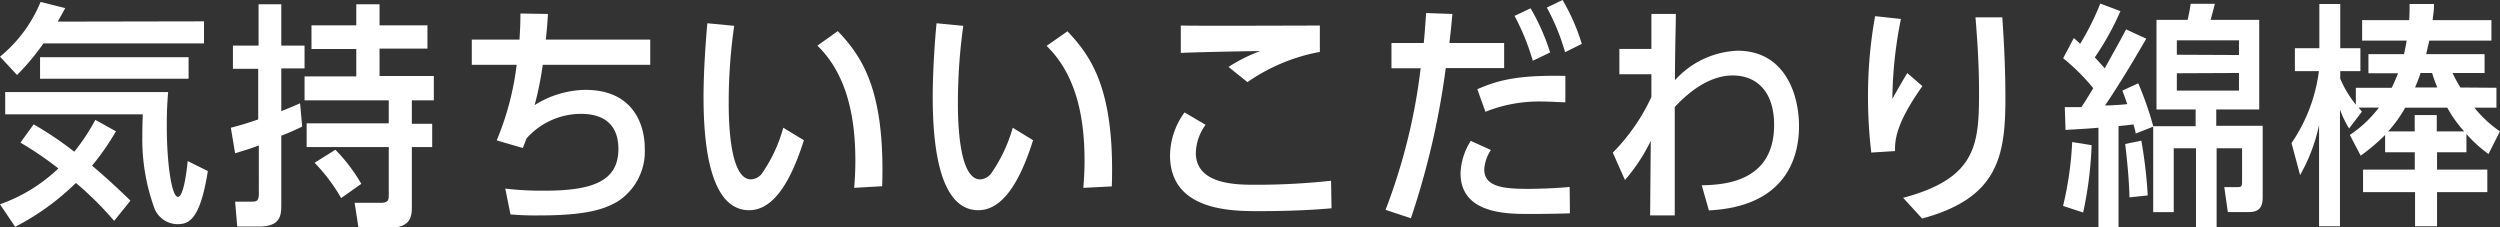
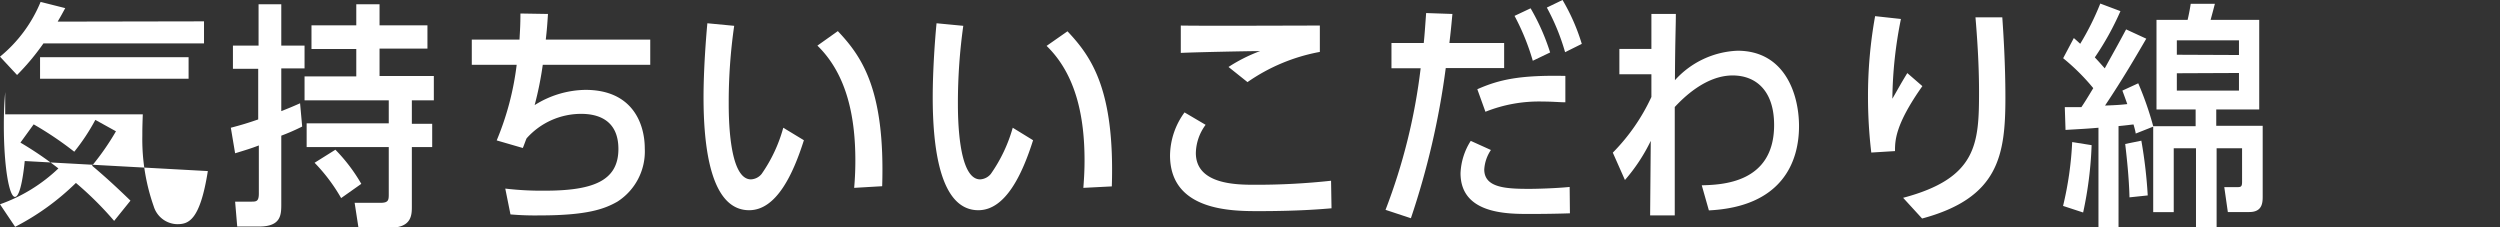
<svg xmlns="http://www.w3.org/2000/svg" viewBox="0 0 274.01 24.91">
  <rect x="0" y="0" width="274.01" height="24.91" fill="#333333" stroke="none" />
  <defs>
    <style>.a{fill:#fff;}</style>
  </defs>
-   <path class="a" d="M22.36,2.34V4.76H4.76A26.17,26.17,0,0,1,1.87,8.22L0,6.21a15.21,15.21,0,0,0,4.45-6l2.7.68c-.34.62-.39.73-.83,1.48ZM12.51,24.21a36.44,36.44,0,0,0-4.19-4.16,27.4,27.4,0,0,1-6.66,4.81L0,22.39A17.88,17.88,0,0,0,6.4,18.46a38.45,38.45,0,0,0-4.16-2.83l1.45-2a37.08,37.08,0,0,1,4.45,3,22.43,22.43,0,0,0,2.31-3.49l2.26,1.25a27.93,27.93,0,0,1-2.62,3.77c1.58,1.33,2.78,2.45,4.21,3.83Zm10.27-5.46c-.86,5.46-2.14,5.82-3.36,5.82a2.75,2.75,0,0,1-2.57-1.95,22.08,22.08,0,0,1-1.25-7.75c0-.67,0-.86.05-2.34H.57V10.09H18.43c-.07.83-.15,1.84-.15,3.66,0,4.42.57,7.83,1.22,7.83s1-3.15,1.07-3.93ZM20.67,6.27V8.63H4.39V6.27Z" />
+   <path class="a" d="M22.36,2.34V4.76H4.76A26.17,26.17,0,0,1,1.87,8.22L0,6.21a15.21,15.21,0,0,0,4.45-6l2.7.68c-.34.62-.39.73-.83,1.48ZM12.51,24.21a36.44,36.44,0,0,0-4.19-4.16,27.4,27.4,0,0,1-6.66,4.81L0,22.39A17.88,17.88,0,0,0,6.4,18.46a38.45,38.45,0,0,0-4.16-2.83l1.45-2a37.08,37.08,0,0,1,4.45,3,22.43,22.43,0,0,0,2.31-3.49l2.26,1.25a27.93,27.93,0,0,1-2.62,3.77c1.58,1.33,2.78,2.45,4.21,3.83Zm10.27-5.46c-.86,5.46-2.14,5.82-3.36,5.82a2.75,2.75,0,0,1-2.57-1.95,22.08,22.08,0,0,1-1.25-7.75c0-.67,0-.86.05-2.34H.57V10.09c-.07.83-.15,1.84-.15,3.66,0,4.42.57,7.83,1.22,7.83s1-3.15,1.07-3.93ZM20.67,6.27V8.63H4.39V6.27Z" />
  <path class="a" d="M28.34.47h2.49V5h2.55v2.5H30.83v4.68c.73-.29,1.07-.42,2.06-.86l.23,2.55a22.57,22.57,0,0,1-2.29,1v7.46c0,1.2,0,2.5-2.44,2.5H26l-.23-2.73h1.74c.57,0,.86,0,.86-.89V15.94c-.88.34-1.4.49-2.6.86L25.3,14c1.3-.34,1.95-.55,3-.91V7.54H25.53V5h2.81Zm10.71,0H41.6V2.78h5.25V5.33H41.6v3h5.95V11H45.14v2.57h2.23v2.55H45.14v6.5c0,.91,0,2.34-2.4,2.34H39.29l-.42-2.73H41.7c.86,0,.91-.29.91-.91v-5.2h-9V13.52h9V11H33.38V8.37h5.67v-3H34.14V2.78h4.91ZM37.39,21.71a19.19,19.19,0,0,0-2.91-3.87l2.28-1.43a18.57,18.57,0,0,1,2.84,3.74Z" />
  <path class="a" d="M60.06,1.53c-.08,1.28-.13,1.85-.24,2.81H71.27V7.1H59.49a37.59,37.59,0,0,1-.89,4.42,10.67,10.67,0,0,1,5.57-1.67c5.15,0,6.5,3.7,6.5,6.43a6.53,6.53,0,0,1-3,5.82c-1.42.81-3.32,1.51-8.52,1.51a31.14,31.14,0,0,1-3.2-.11l-.57-2.83a33.86,33.86,0,0,0,4.29.23c5.2,0,8.11-1,8.11-4.57,0-3.25-2.34-3.85-4.06-3.85a8,8,0,0,0-6,2.68c-.08.15-.34.91-.42,1.06l-2.86-.83A31.19,31.19,0,0,0,56.63,7.1H51.71V4.34h5.23c.05-1,.1-1.53.1-2.86Z" />
  <path class="a" d="M88.11,15.37c-1.17,3.69-3,7.67-6,7.67-4.29,0-5-7.13-5-12.38,0-3,.27-6.53.42-8.11l2.94.28a58.66,58.66,0,0,0-.6,8.43c0,1.43,0,8.4,2.44,8.4a1.6,1.6,0,0,0,1.17-.6A16.38,16.38,0,0,0,85.85,14Zm5.51,5.22c.06-.7.13-1.69.13-3C93.75,13,92.9,8.22,89.59,5l2.24-1.59c2.6,2.76,5.2,6.35,4.86,17Z" />
  <path class="a" d="M113.23,15.37c-1.17,3.69-3,7.67-6,7.67-4.29,0-5-7.13-5-12.38,0-3,.26-6.53.42-8.11l2.93.28a60.83,60.83,0,0,0-.59,8.43c0,1.43,0,8.4,2.44,8.4a1.62,1.62,0,0,0,1.17-.6A16.61,16.61,0,0,0,111,14Zm5.51,5.22c.05-.7.13-1.69.13-3,0-4.61-.86-9.36-4.16-12.56L117,3.43c2.6,2.76,5.2,6.35,4.86,17Z" />
  <path class="a" d="M145.94,22.83c-1.2.1-3.64.31-8,.31-2.89,0-9.7,0-9.7-6.11a8.13,8.13,0,0,1,1.59-4.71l2.31,1.36a5.35,5.35,0,0,0-1.07,3.09c0,3.48,4.53,3.48,6.48,3.48a75.16,75.16,0,0,0,8.34-.44ZM144.66,5.69A20.24,20.24,0,0,0,136.73,9l-2.08-1.66a17.47,17.47,0,0,1,3.46-1.74c-1.38,0-7.46.13-8.69.2v-3c2.55.05,12.8,0,15.24,0Z" />
  <path class="a" d="M159.19,1.53c-.15,1.62-.2,2.08-.33,3.18h6V7.46h-6.4a86.64,86.64,0,0,1-3.82,16.46L151.86,23a64.26,64.26,0,0,0,3.85-15.52h-3.2V4.71h3.54c.1-1,.13-1.49.26-3.28Zm12.88,21.85c-1.44.05-3,.07-4.45.07-2.45,0-7.54,0-7.54-4.47a7.08,7.08,0,0,1,1.12-3.54l2.21,1a4.29,4.29,0,0,0-.73,2.13c0,2,2.34,2.13,4.94,2.13.7,0,2.83-.05,4.42-.21Zm-.5-12.17c-.68,0-1.35-.08-2.49-.08a15.79,15.79,0,0,0-6.27,1.12l-.89-2.47c2.42-1.07,4.68-1.56,9.65-1.46ZM168,6.66a25.39,25.39,0,0,0-2-4.92l1.76-.83a23.77,23.77,0,0,1,2.14,4.84Zm3.54-.94a23.87,23.87,0,0,0-2-4.89L171.26,0a21.82,21.82,0,0,1,2.11,4.81Z" />
  <path class="a" d="M186.52,20.31c2.16-.06,7.93-.21,7.93-6.61,0-3.77-2-5.43-4.55-5.43-3,0-5.49,2.55-6.34,3.46,0,2.91,0,6.37,0,11.88h-2.7l.07-8.17a19.38,19.38,0,0,1-2.83,4.29l-1.33-3A21.5,21.5,0,0,0,181,10.63l0-2.49-3.51,0V5.36H181l0-3.83h2.68c0,1.36-.08,2.84-.1,7.26a9.75,9.75,0,0,1,6.86-3.23c5.15,0,6.74,4.71,6.74,8.27,0,4-1.93,8.84-9.88,9.23Z" />
  <path class="a" d="M210.7,9.44c-3,4.24-3,6-3,7.12l-2.6.16a51.91,51.91,0,0,1-.36-6.14,49.12,49.12,0,0,1,.78-8.81l2.83.31a46.11,46.11,0,0,0-.94,8.74c.21-.34.94-1.69,1.64-2.81Zm-2.11,12.24c8.12-2.15,8.32-5.95,8.32-11.64,0-3.15-.23-6.25-.39-8.14h2.94c.11,1.61.34,5,.34,8.79,0,6.34-.73,11-9.13,13.26Z" />
  <path class="a" d="M235.24,4.24c-1.12,1.92-2.54,4.37-4.52,7.33,1.3-.05,1.72-.08,2.44-.16-.15-.41-.18-.52-.54-1.48l1.74-.8a35.09,35.09,0,0,1,1.64,4.7h4.65V12h-4.29V2.18h3.41c.13-.54.26-1.22.34-1.76h2.65c-.11.41-.18.7-.47,1.76h5.33V12h-4.71v1.79H248V21.5c0,.65,0,1.74-1.46,1.74h-2.36l-.39-2.73h1.43c.39,0,.52-.05.52-.57V16.25h-2.79v8.66h-2.26V16.25h-2.44v7H236V13.88l-1.92.76c0-.18-.21-.91-.24-1-.49.05-.6.08-1.64.18V24.91H230V14c-1.27.11-1.79.13-3.61.24l-.08-2.5c.21,0,1.53,0,1.82,0,.34-.5.65-1,1.3-2.08a23.25,23.25,0,0,0-3.3-3.28l1.17-2.21c.36.31.49.44.7.63A29.45,29.45,0,0,0,230.2.39l2.21.83a31,31,0,0,1-2.81,5.07c.42.44.62.68,1.09,1.2,1-1.82,1.41-2.52,2.34-4.27Zm-9.12,18.33a37.13,37.13,0,0,0,1-7l2.13.34a41.4,41.4,0,0,1-.93,7.38Zm7.28-.94c-.05-2.18-.32-4.57-.47-5.85l1.77-.36a51.07,51.07,0,0,1,.7,6Zm12-15.6V4.42h-6.81V6Zm-6.81,2V9.93h6.81V8Z" />
-   <path class="a" d="M273.62,9.62V11.8H271.2A13.3,13.3,0,0,0,274,14.4l-1.25,2.48a14.51,14.51,0,0,1-2.42-2.19v2h-3.22v1.9h5.51v2.47h-5.51V24.8H264.7V21.06H259V18.59h5.67v-1.9h-3.25v-1.9a21.29,21.29,0,0,1-2.68,2.27l-1.19-2.27a13.13,13.13,0,0,0,3.19-3h-2.23c.13.16.18.21.36.45l-1.4,1.84a11.06,11.06,0,0,1-1-2.08V24.8h-2.29V13.7a19.15,19.15,0,0,1-2.08,5.49l-.94-3.51a18,18,0,0,0,3-7.88h-2.63V5.28h2.68V.44h2.29V5.28h2.21V7.8h-2.21v.83a12.15,12.15,0,0,0,1.71,2.84V9.62h3.93c.26-.52.41-.88.7-1.59h-3.25V5.93h3.9c.13-.57.21-1,.29-1.48H258.9V2.21h5.15c.05-.55.05-1,.05-1.77h2.68c0,.73-.08,1.09-.16,1.77h6.45V4.45h-6.81c-.13.59-.21.88-.34,1.48h6.4V8h-3.51a14.92,14.92,0,0,0,.86,1.59Zm-10,2.18a14,14,0,0,1-1.87,2.6h2.91V12.61h2.42V14.4h3a13.8,13.8,0,0,1-1.85-2.6ZM265.3,8c-.08.29-.29.84-.6,1.59h2.44A15.71,15.71,0,0,1,266.57,8Z" />
</svg>